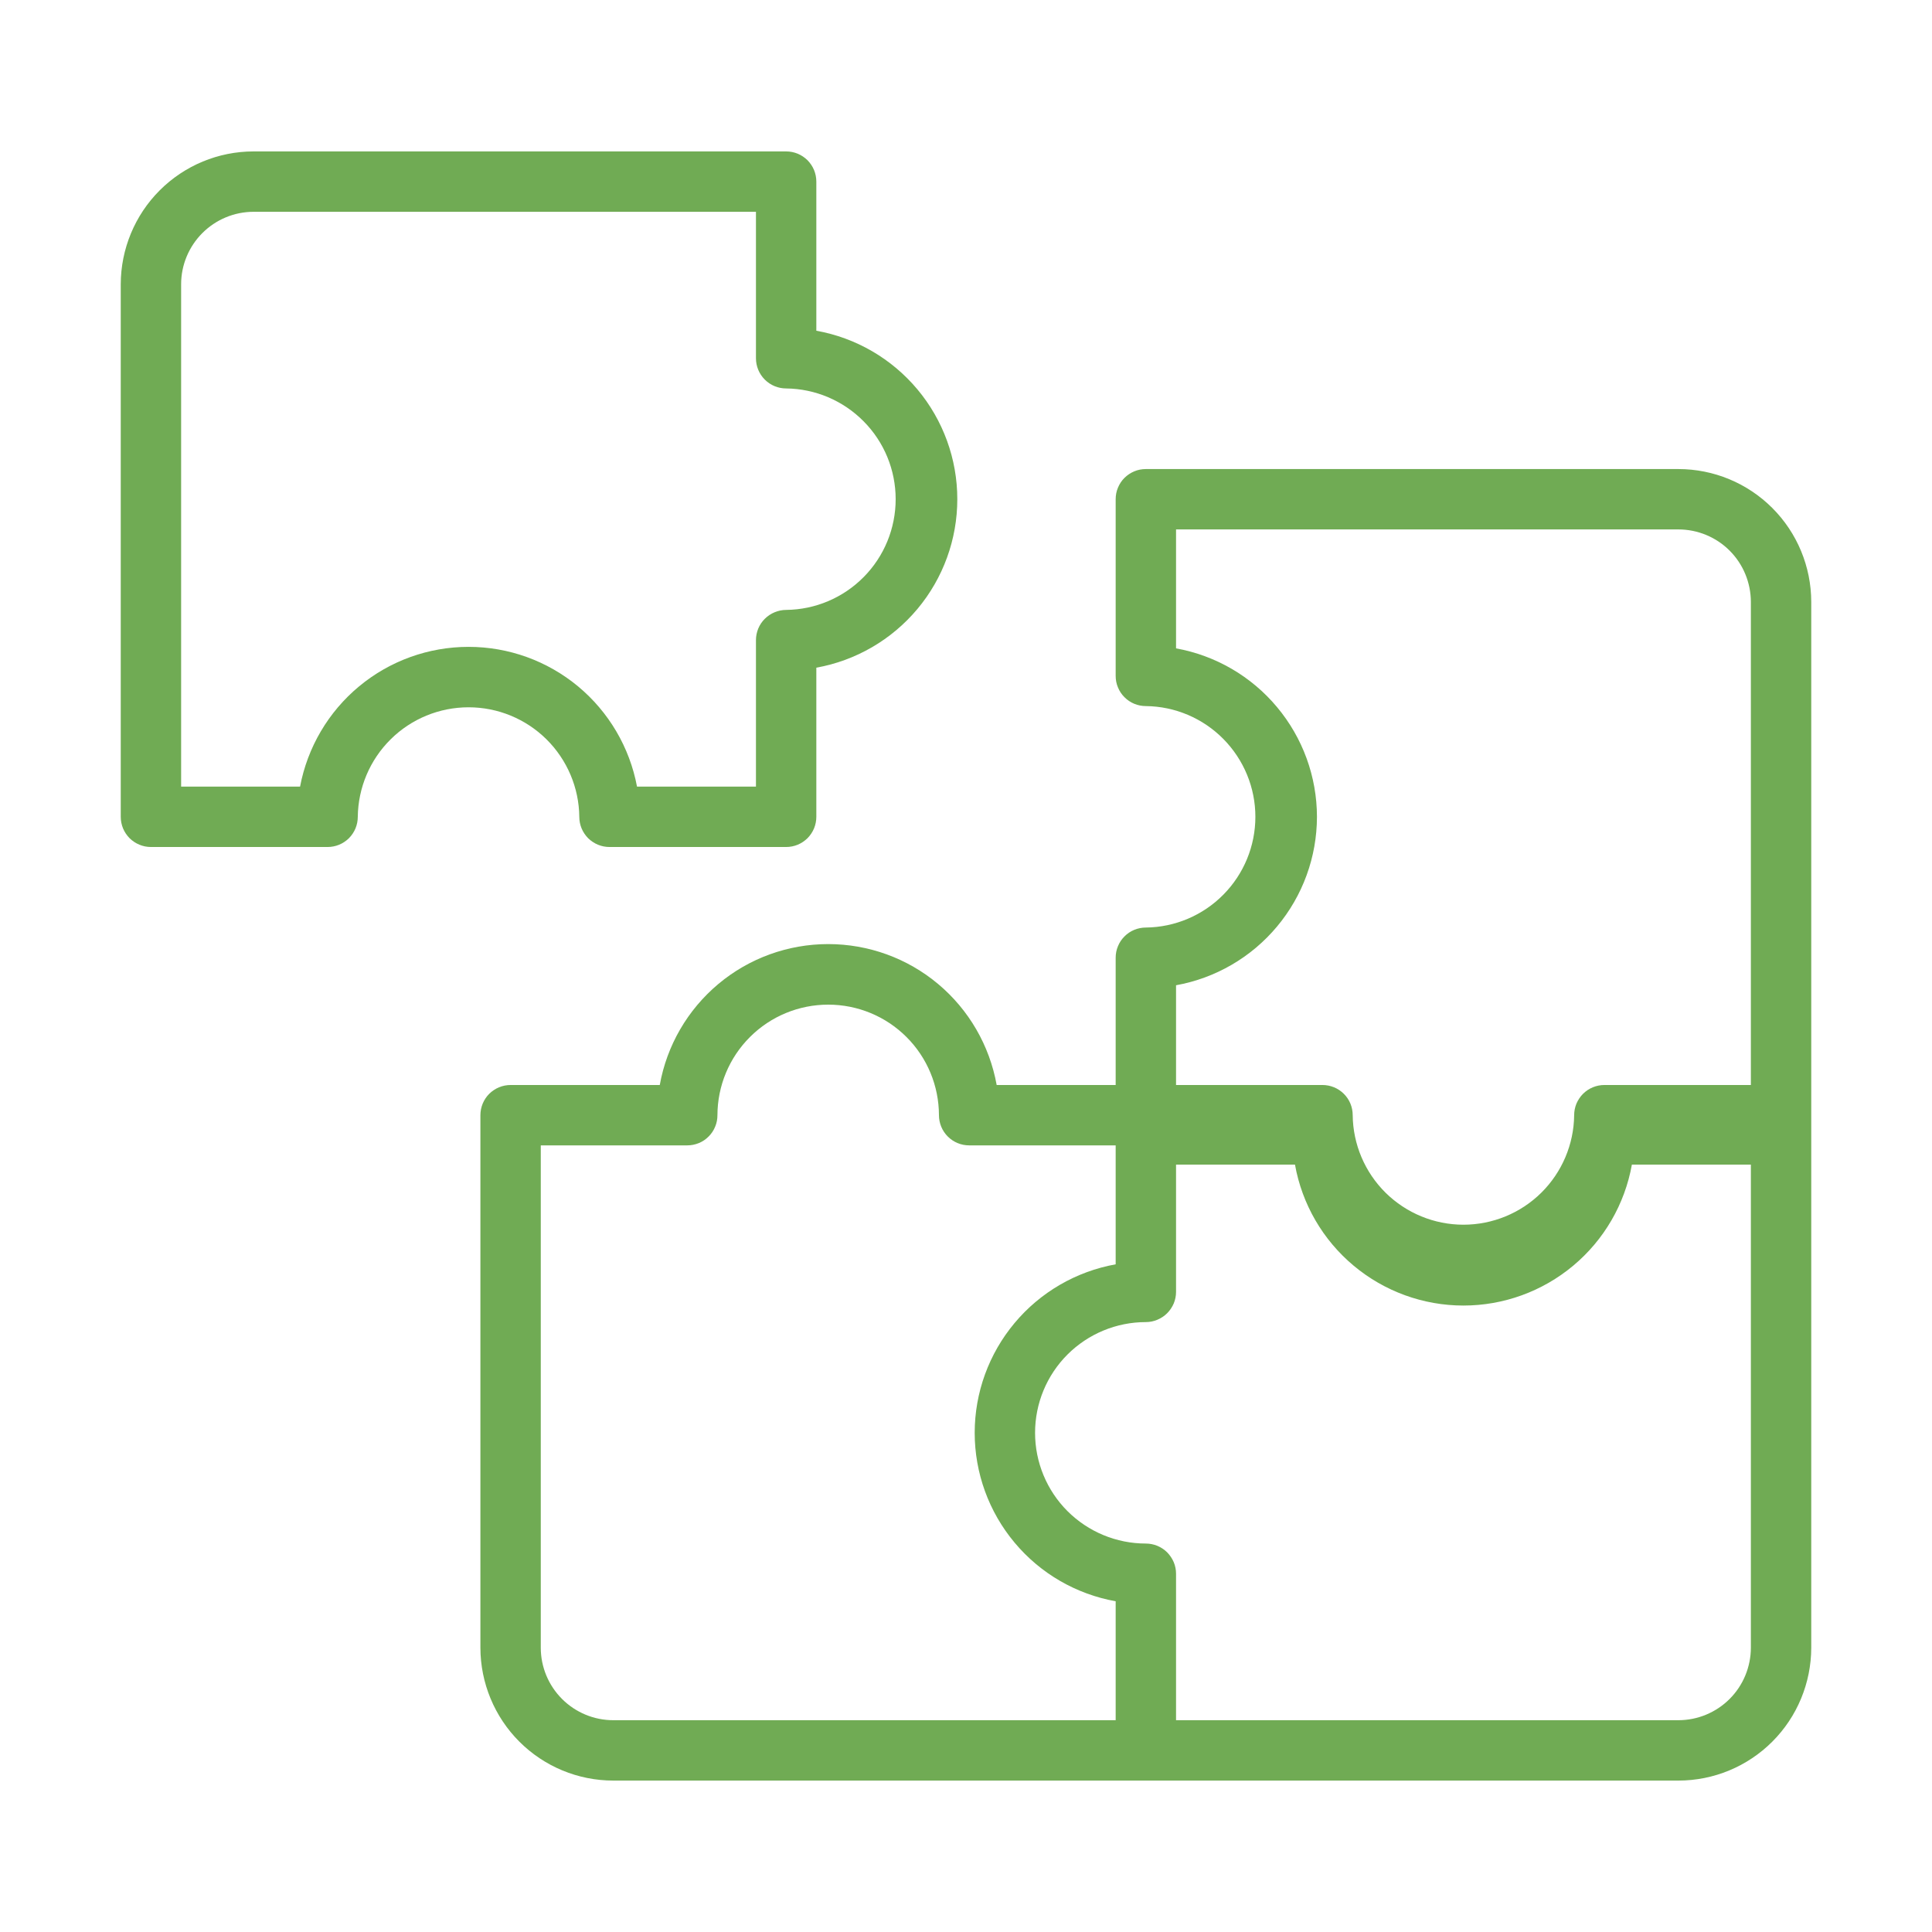
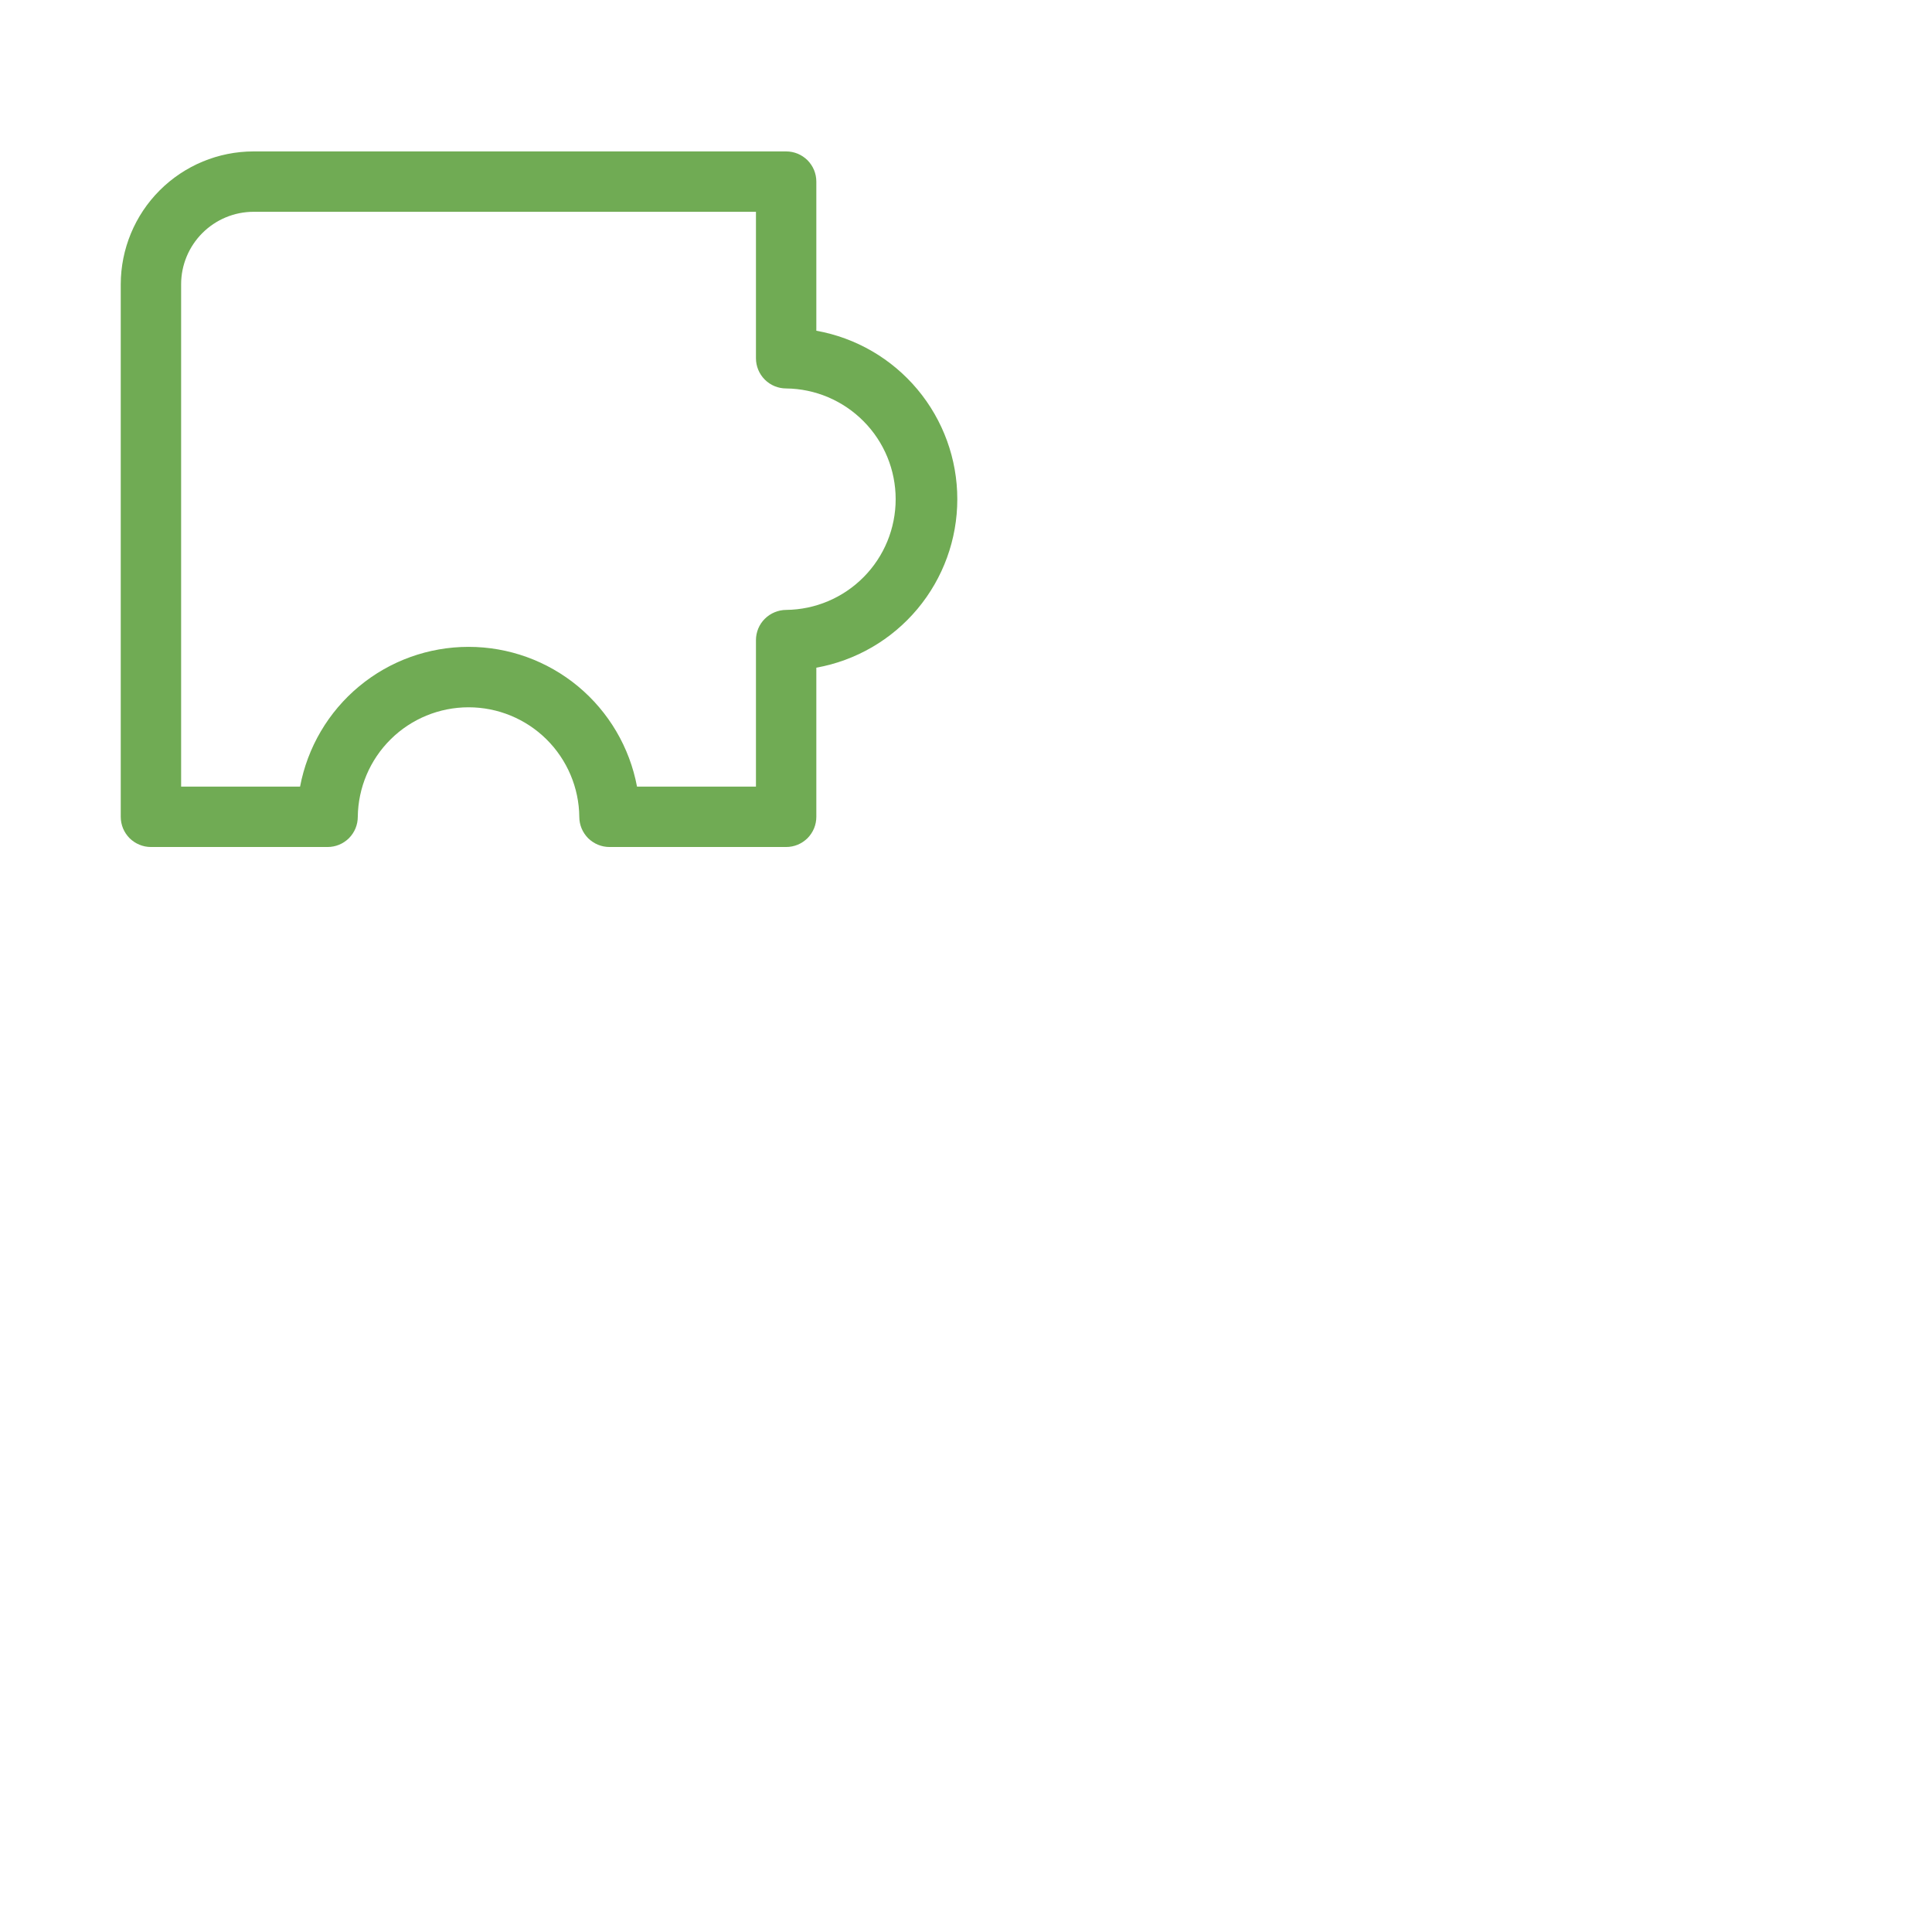
<svg xmlns="http://www.w3.org/2000/svg" width="32" height="32" viewBox="0 0 32 32" fill="none">
  <path d="M9.595 13.529C9.595 13.595 9.608 13.66 9.633 13.721C9.658 13.781 9.695 13.836 9.741 13.883C9.788 13.929 9.843 13.966 9.904 13.991C9.964 14.016 10.029 14.029 10.095 14.029H13.021C13.087 14.029 13.152 14.016 13.213 13.991C13.273 13.966 13.328 13.929 13.375 13.883C13.421 13.836 13.458 13.781 13.483 13.721C13.508 13.66 13.521 13.595 13.521 13.529V11.059C14.176 10.941 14.768 10.597 15.195 10.087C15.622 9.577 15.856 8.933 15.856 8.268C15.856 7.603 15.622 6.959 15.195 6.449C14.768 5.939 14.176 5.595 13.521 5.478V3.008C13.521 2.942 13.508 2.877 13.483 2.816C13.458 2.756 13.421 2.701 13.375 2.654C13.328 2.608 13.273 2.571 13.213 2.546C13.152 2.521 13.087 2.508 13.021 2.508H4.2C3.617 2.508 3.058 2.74 2.645 3.153C2.233 3.565 2.001 4.125 2 4.708V13.529C2 13.595 2.013 13.66 2.038 13.721C2.063 13.781 2.1 13.836 2.146 13.883C2.193 13.929 2.248 13.966 2.309 13.991C2.369 14.016 2.434 14.029 2.5 14.029H5.426C5.492 14.029 5.557 14.016 5.618 13.991C5.678 13.966 5.733 13.929 5.78 13.883C5.826 13.836 5.863 13.781 5.888 13.721C5.913 13.66 5.926 13.595 5.926 13.529C5.932 13.046 6.127 12.585 6.471 12.245C6.814 11.905 7.278 11.715 7.761 11.715C8.244 11.715 8.707 11.905 9.051 12.245C9.394 12.585 9.59 13.046 9.595 13.529ZM4.97 13.029H3V4.708C3 4.39 3.127 4.085 3.352 3.86C3.577 3.635 3.882 3.508 4.2 3.508H12.521V5.934C12.521 6 12.534 6.065 12.559 6.125C12.584 6.186 12.621 6.241 12.668 6.288C12.714 6.334 12.769 6.371 12.83 6.396C12.89 6.421 12.956 6.434 13.021 6.434C13.504 6.439 13.965 6.635 14.305 6.979C14.645 7.322 14.835 7.785 14.835 8.268C14.835 8.751 14.645 9.215 14.305 9.558C13.965 9.902 13.504 10.097 13.021 10.102C12.956 10.102 12.89 10.116 12.83 10.141C12.769 10.166 12.714 10.203 12.668 10.249C12.621 10.295 12.584 10.351 12.559 10.411C12.534 10.472 12.521 10.537 12.521 10.602V13.029H10.551C10.429 12.379 10.083 11.791 9.574 11.368C9.064 10.945 8.423 10.714 7.761 10.714C7.099 10.714 6.457 10.945 5.948 11.368C5.438 11.791 5.093 12.379 4.97 13.029Z" fill="#70AB54" />
-   <path d="M27.799 7.769H18.979C18.913 7.769 18.848 7.781 18.787 7.807C18.727 7.832 18.671 7.869 18.625 7.915C18.578 7.961 18.542 8.017 18.517 8.077C18.491 8.138 18.479 8.203 18.479 8.269V11.195C18.479 11.261 18.491 11.325 18.517 11.386C18.542 11.447 18.578 11.502 18.625 11.548C18.671 11.595 18.727 11.632 18.787 11.657C18.848 11.682 18.913 11.695 18.979 11.695C19.462 11.7 19.923 11.896 20.262 12.239C20.602 12.583 20.793 13.046 20.793 13.529C20.793 14.012 20.602 14.476 20.262 14.819C19.923 15.162 19.461 15.358 18.979 15.363C18.913 15.363 18.848 15.376 18.787 15.401C18.726 15.426 18.671 15.463 18.625 15.51C18.578 15.556 18.542 15.611 18.517 15.672C18.491 15.733 18.479 15.798 18.479 15.863V17.971H16.508C16.39 17.316 16.047 16.724 15.537 16.297C15.027 15.87 14.383 15.637 13.718 15.637C13.053 15.637 12.409 15.87 11.899 16.297C11.389 16.724 11.045 17.316 10.928 17.971H8.457C8.391 17.971 8.326 17.984 8.266 18.009C8.205 18.034 8.15 18.071 8.103 18.117C8.057 18.163 8.02 18.219 7.995 18.279C7.97 18.34 7.957 18.405 7.957 18.471V27.292C7.958 27.875 8.19 28.435 8.602 28.847C9.015 29.26 9.574 29.492 10.158 29.492H27.799C28.383 29.492 28.942 29.26 29.355 28.847C29.767 28.435 29.999 27.875 30 27.292V9.969C29.999 9.385 29.767 8.826 29.355 8.414C28.942 8.001 28.383 7.769 27.799 7.769ZM21.813 13.529C21.812 12.864 21.578 12.221 21.151 11.711C20.725 11.201 20.133 10.857 19.479 10.739V8.769H27.799C28.117 8.769 28.423 8.895 28.648 9.12C28.873 9.345 28.999 9.651 29 9.969V17.971H26.573C26.508 17.971 26.443 17.984 26.382 18.009C26.322 18.034 26.266 18.071 26.22 18.117C26.174 18.163 26.137 18.219 26.111 18.279C26.086 18.34 26.073 18.405 26.073 18.471C26.068 18.954 25.872 19.415 25.529 19.755C25.186 20.094 24.722 20.285 24.239 20.285C23.756 20.285 23.293 20.094 22.949 19.755C22.606 19.415 22.41 18.954 22.405 18.471C22.405 18.405 22.392 18.34 22.367 18.279C22.342 18.219 22.305 18.163 22.258 18.117C22.212 18.071 22.157 18.034 22.096 18.009C22.035 17.984 21.97 17.971 21.905 17.971H19.479V16.319C20.133 16.201 20.725 15.857 21.151 15.347C21.578 14.837 21.812 14.194 21.813 13.529ZM8.957 27.292V18.971H11.383C11.449 18.971 11.514 18.958 11.575 18.933C11.636 18.908 11.691 18.871 11.737 18.824C11.784 18.778 11.82 18.723 11.845 18.662C11.871 18.601 11.883 18.536 11.883 18.471C11.884 17.985 12.078 17.519 12.422 17.176C12.766 16.832 13.232 16.64 13.718 16.64C14.204 16.64 14.67 16.832 15.014 17.176C15.358 17.519 15.551 17.985 15.552 18.471C15.552 18.536 15.565 18.601 15.59 18.662C15.615 18.723 15.652 18.778 15.698 18.824C15.745 18.871 15.8 18.908 15.861 18.933C15.921 18.958 15.986 18.971 16.052 18.971H18.479V20.941C17.824 21.059 17.231 21.403 16.805 21.913C16.378 22.423 16.144 23.067 16.144 23.732C16.144 24.397 16.378 25.041 16.805 25.551C17.231 26.061 17.824 26.405 18.479 26.522V28.492H10.158C9.839 28.492 9.534 28.365 9.309 28.14C9.084 27.915 8.957 27.61 8.957 27.292ZM27.799 28.492H19.479V26.066C19.479 26 19.466 25.935 19.441 25.875C19.415 25.814 19.378 25.759 19.332 25.712C19.286 25.666 19.23 25.629 19.17 25.604C19.109 25.579 19.044 25.566 18.979 25.566C18.492 25.566 18.026 25.373 17.681 25.029C17.337 24.685 17.144 24.218 17.144 23.732C17.144 23.245 17.337 22.779 17.681 22.435C18.026 22.091 18.492 21.898 18.979 21.898C19.044 21.898 19.109 21.885 19.17 21.859C19.23 21.834 19.286 21.797 19.332 21.751C19.378 21.705 19.415 21.649 19.441 21.589C19.466 21.528 19.479 21.463 19.479 21.398V19.29H21.449C21.566 19.944 21.91 20.537 22.42 20.963C22.93 21.39 23.574 21.624 24.239 21.624C24.904 21.624 25.548 21.39 26.058 20.963C26.568 20.537 26.912 19.944 27.029 19.29H29V27.292C28.999 27.61 28.873 27.915 28.648 28.14C28.423 28.365 28.117 28.492 27.799 28.492Z" fill="#70AB54" />
</svg>